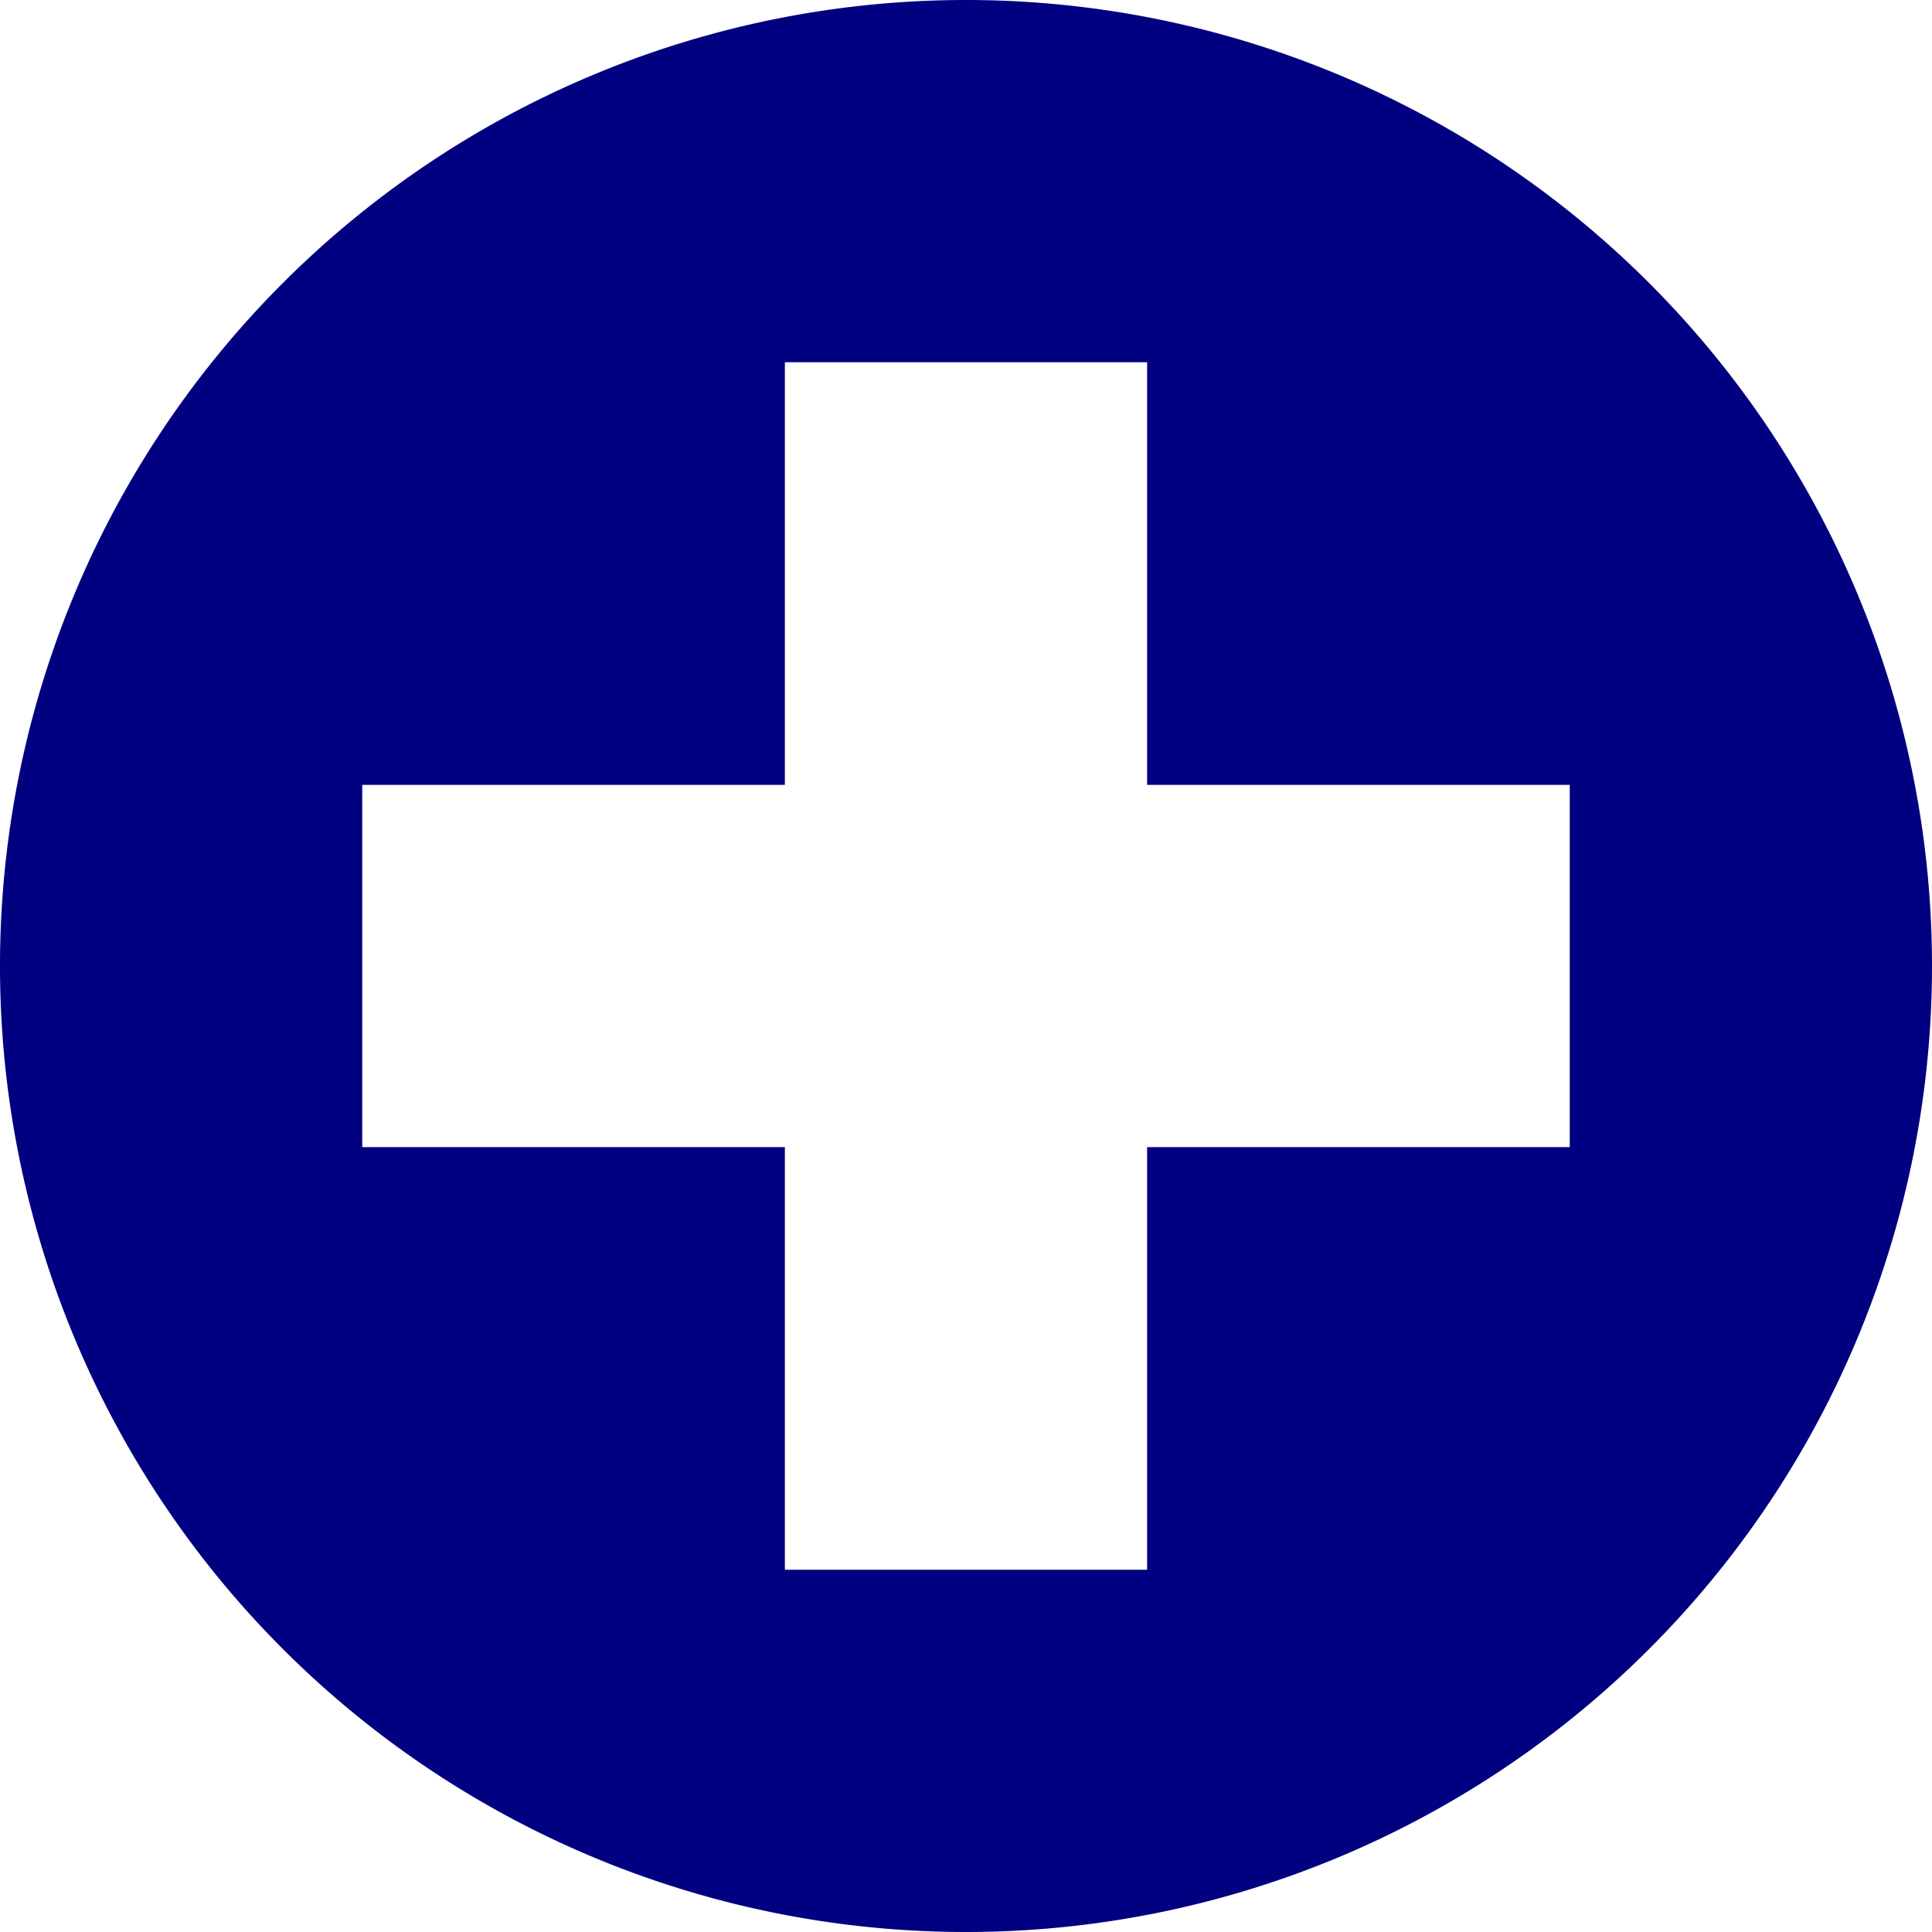
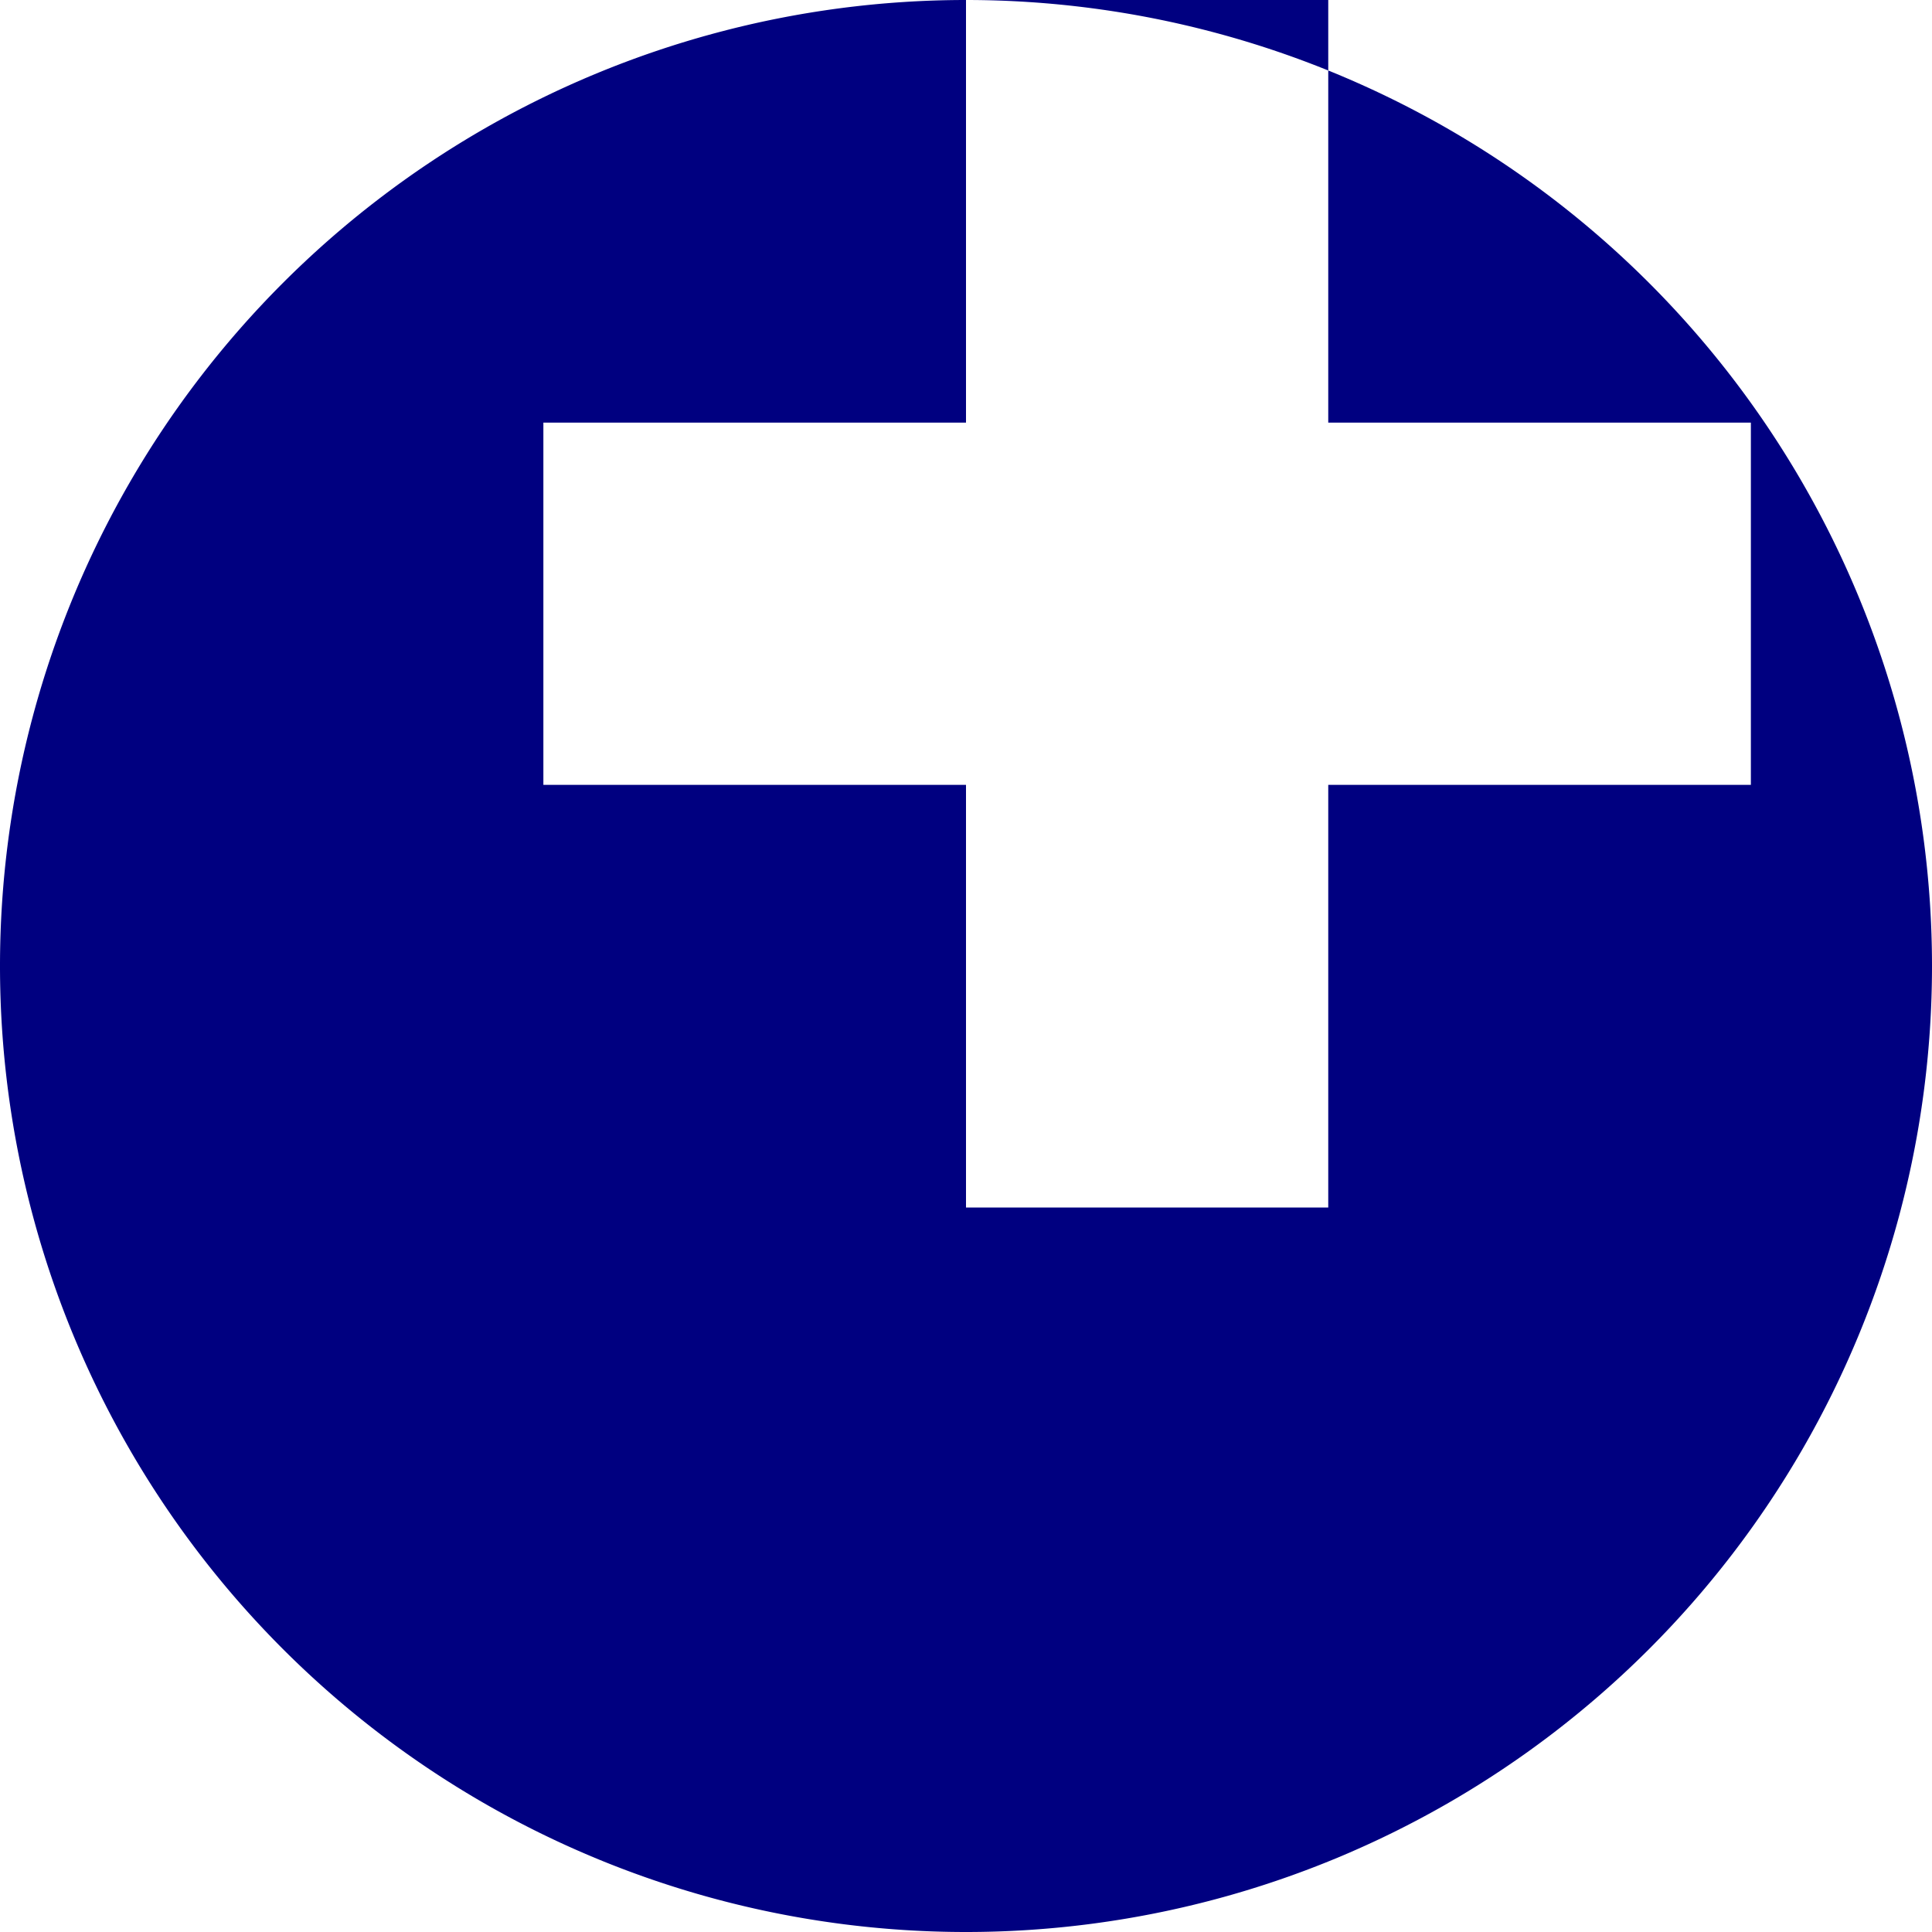
<svg xmlns="http://www.w3.org/2000/svg" version="1.1" viewBox="0 0 16 16" width="16" height="16">
-   <path d="m8 0a8 8 0 0 0-8 8 8 8 0 0 0 8 8 8 8 0 0 0 8-8 8 8 0 0 0-8-8zm-1.5 3h3v3.5h3.5v3h-3.5v3.5h-3v-3.5h-3.5v-3h3.5v-3.5z" fill="#000080" fill-rule="evenodd" />
+   <path d="m8 0a8 8 0 0 0-8 8 8 8 0 0 0 8 8 8 8 0 0 0 8-8 8 8 0 0 0-8-8zh3v3.5h3.5v3h-3.5v3.5h-3v-3.5h-3.5v-3h3.5v-3.5z" fill="#000080" fill-rule="evenodd" />
</svg>